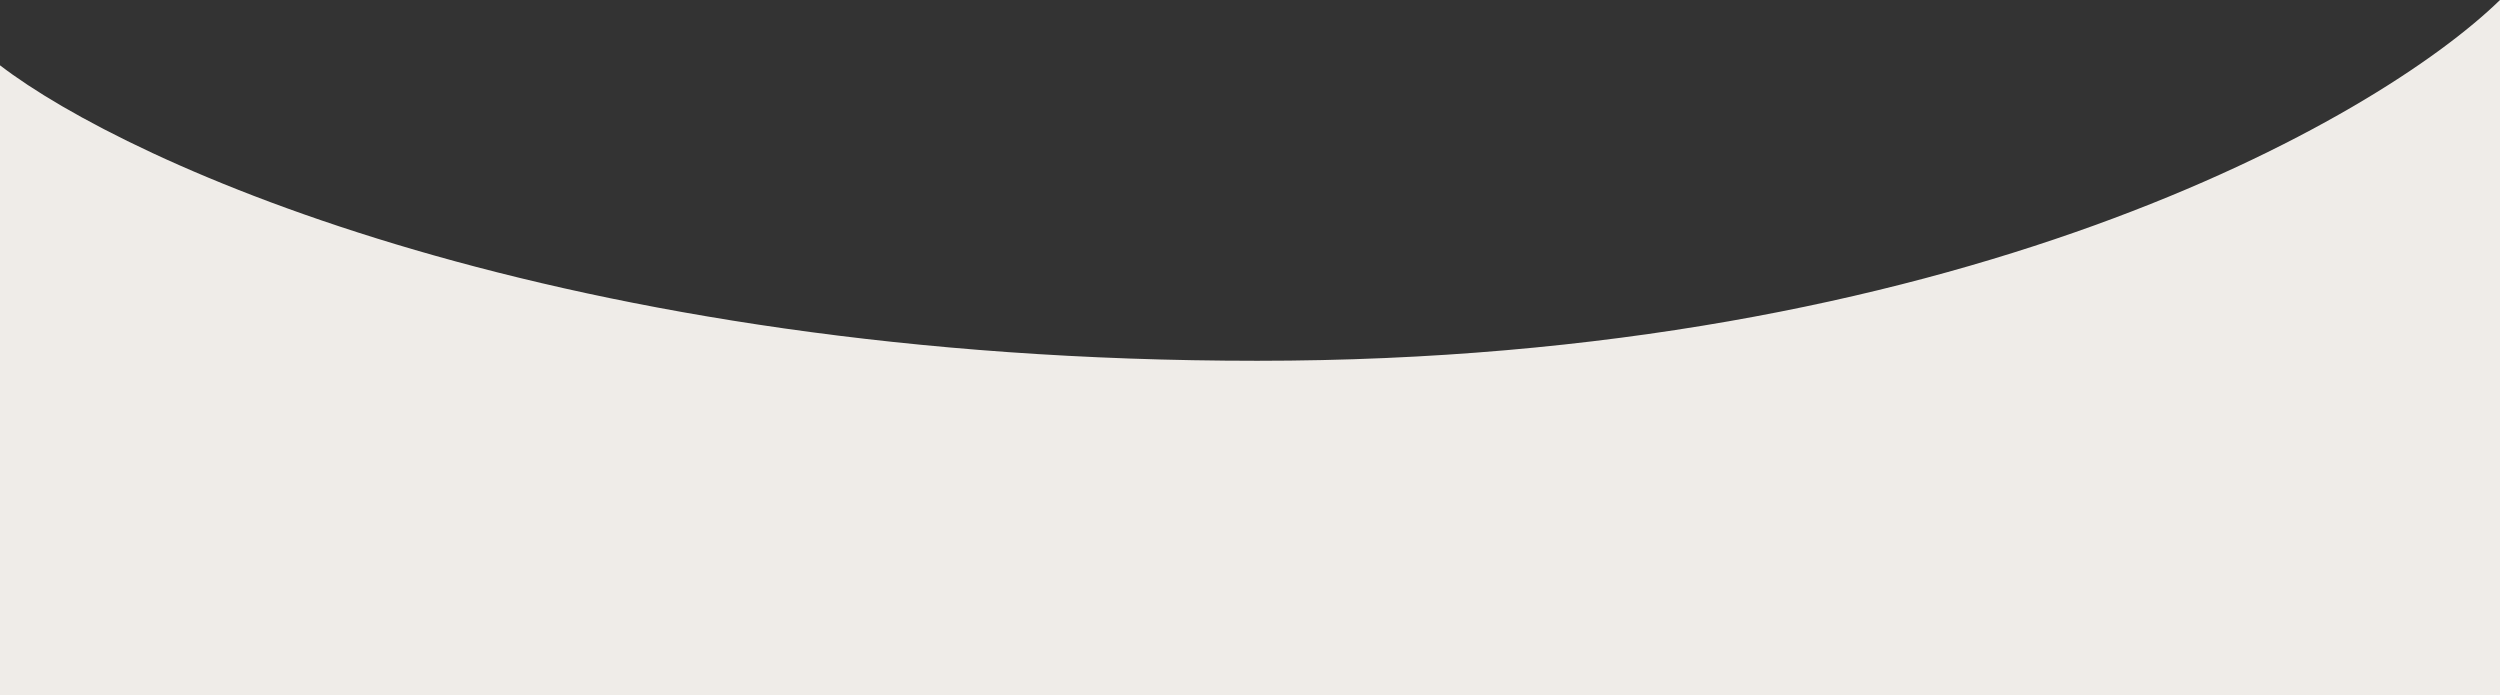
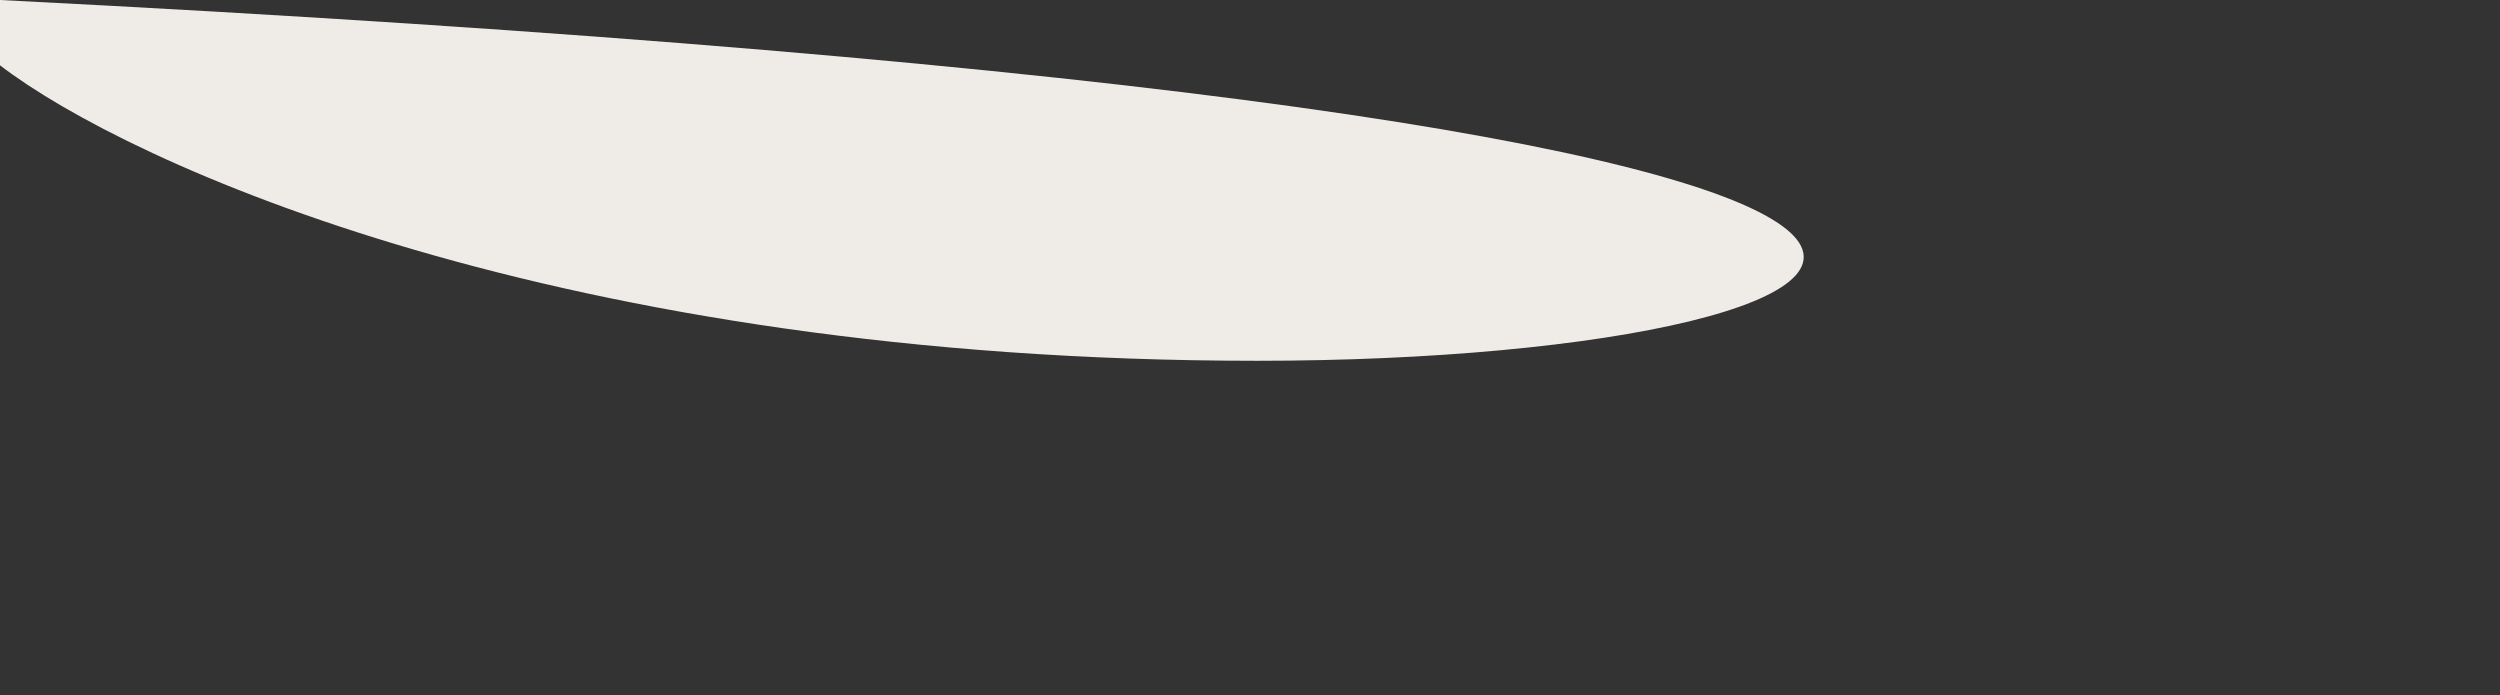
<svg xmlns="http://www.w3.org/2000/svg" width="1280" height="356" viewBox="0 0 1280 356" fill="none">
  <rect x="0" y="0" width="1280" height="356" fill="#333333" stroke="none" />
-   <path d="M643.743 184.72C286.441 184.72 65.705 83.867 0 33.441V356H1280V0C1216.79 61.574 1001.04 184.72 643.743 184.72Z" fill="#EFECE8" />
+   <path d="M643.743 184.72C286.441 184.72 65.705 83.867 0 33.441V356V0C1216.79 61.574 1001.04 184.72 643.743 184.72Z" fill="#EFECE8" />
</svg>